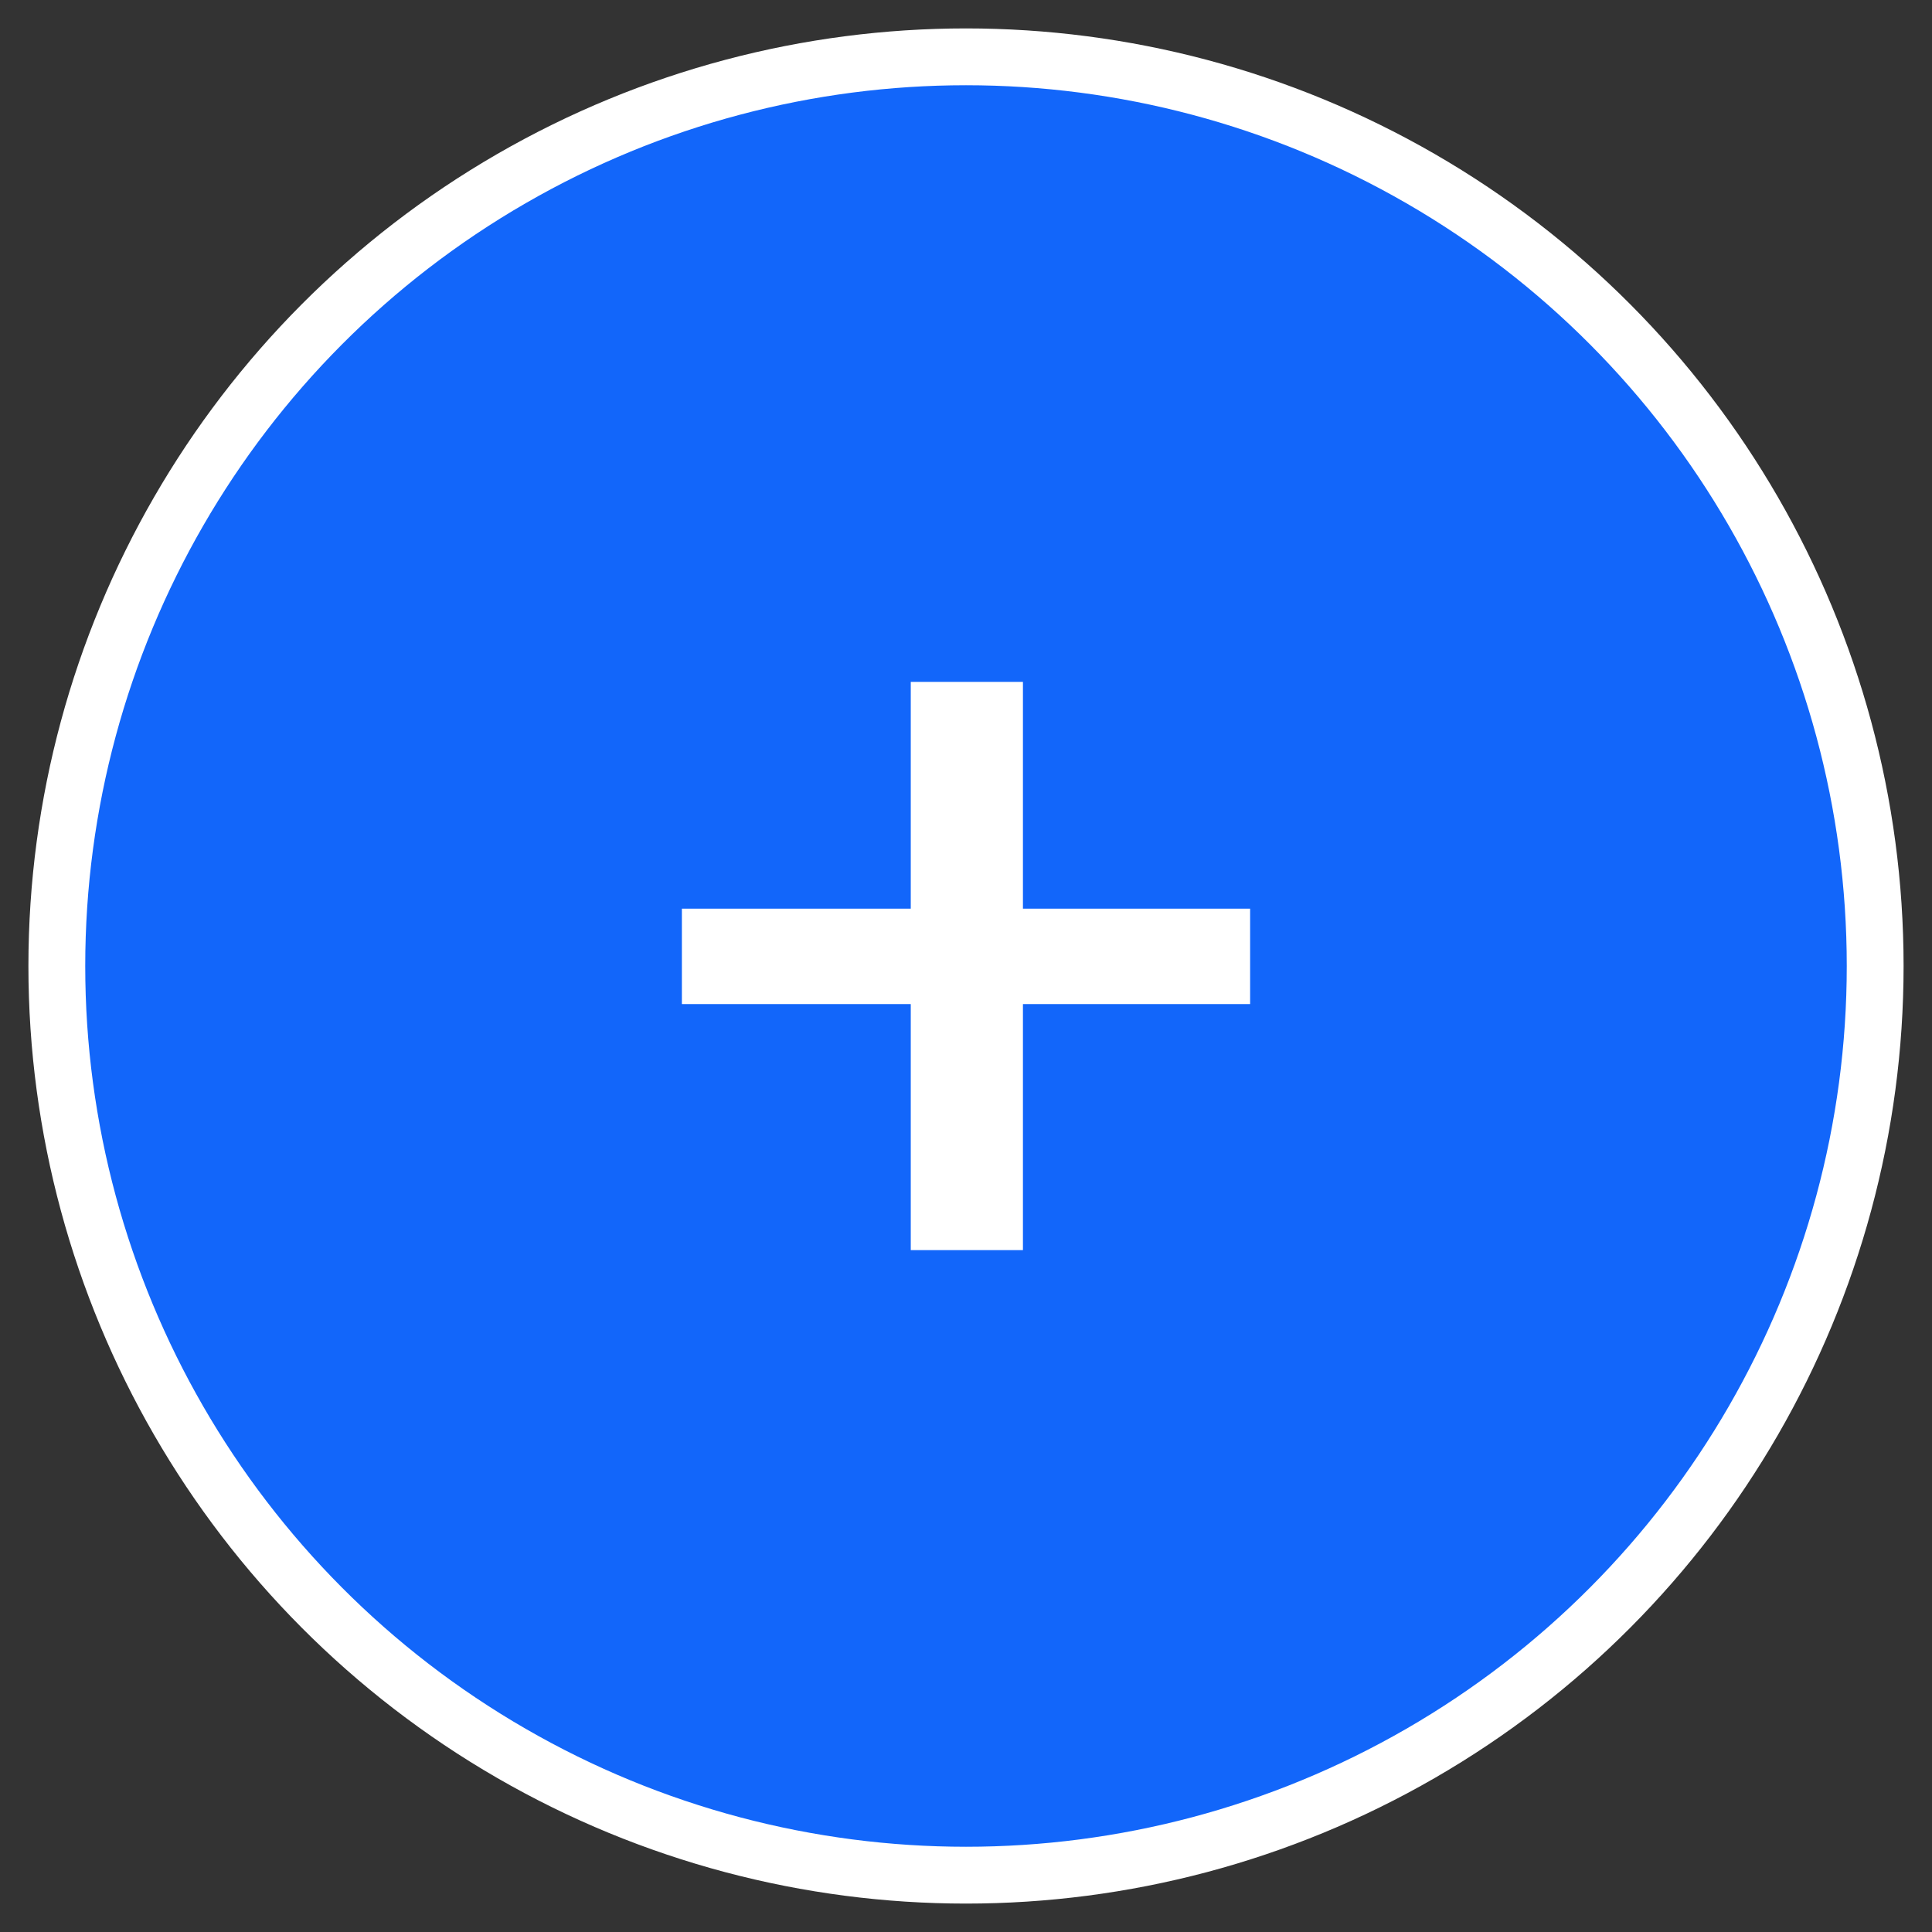
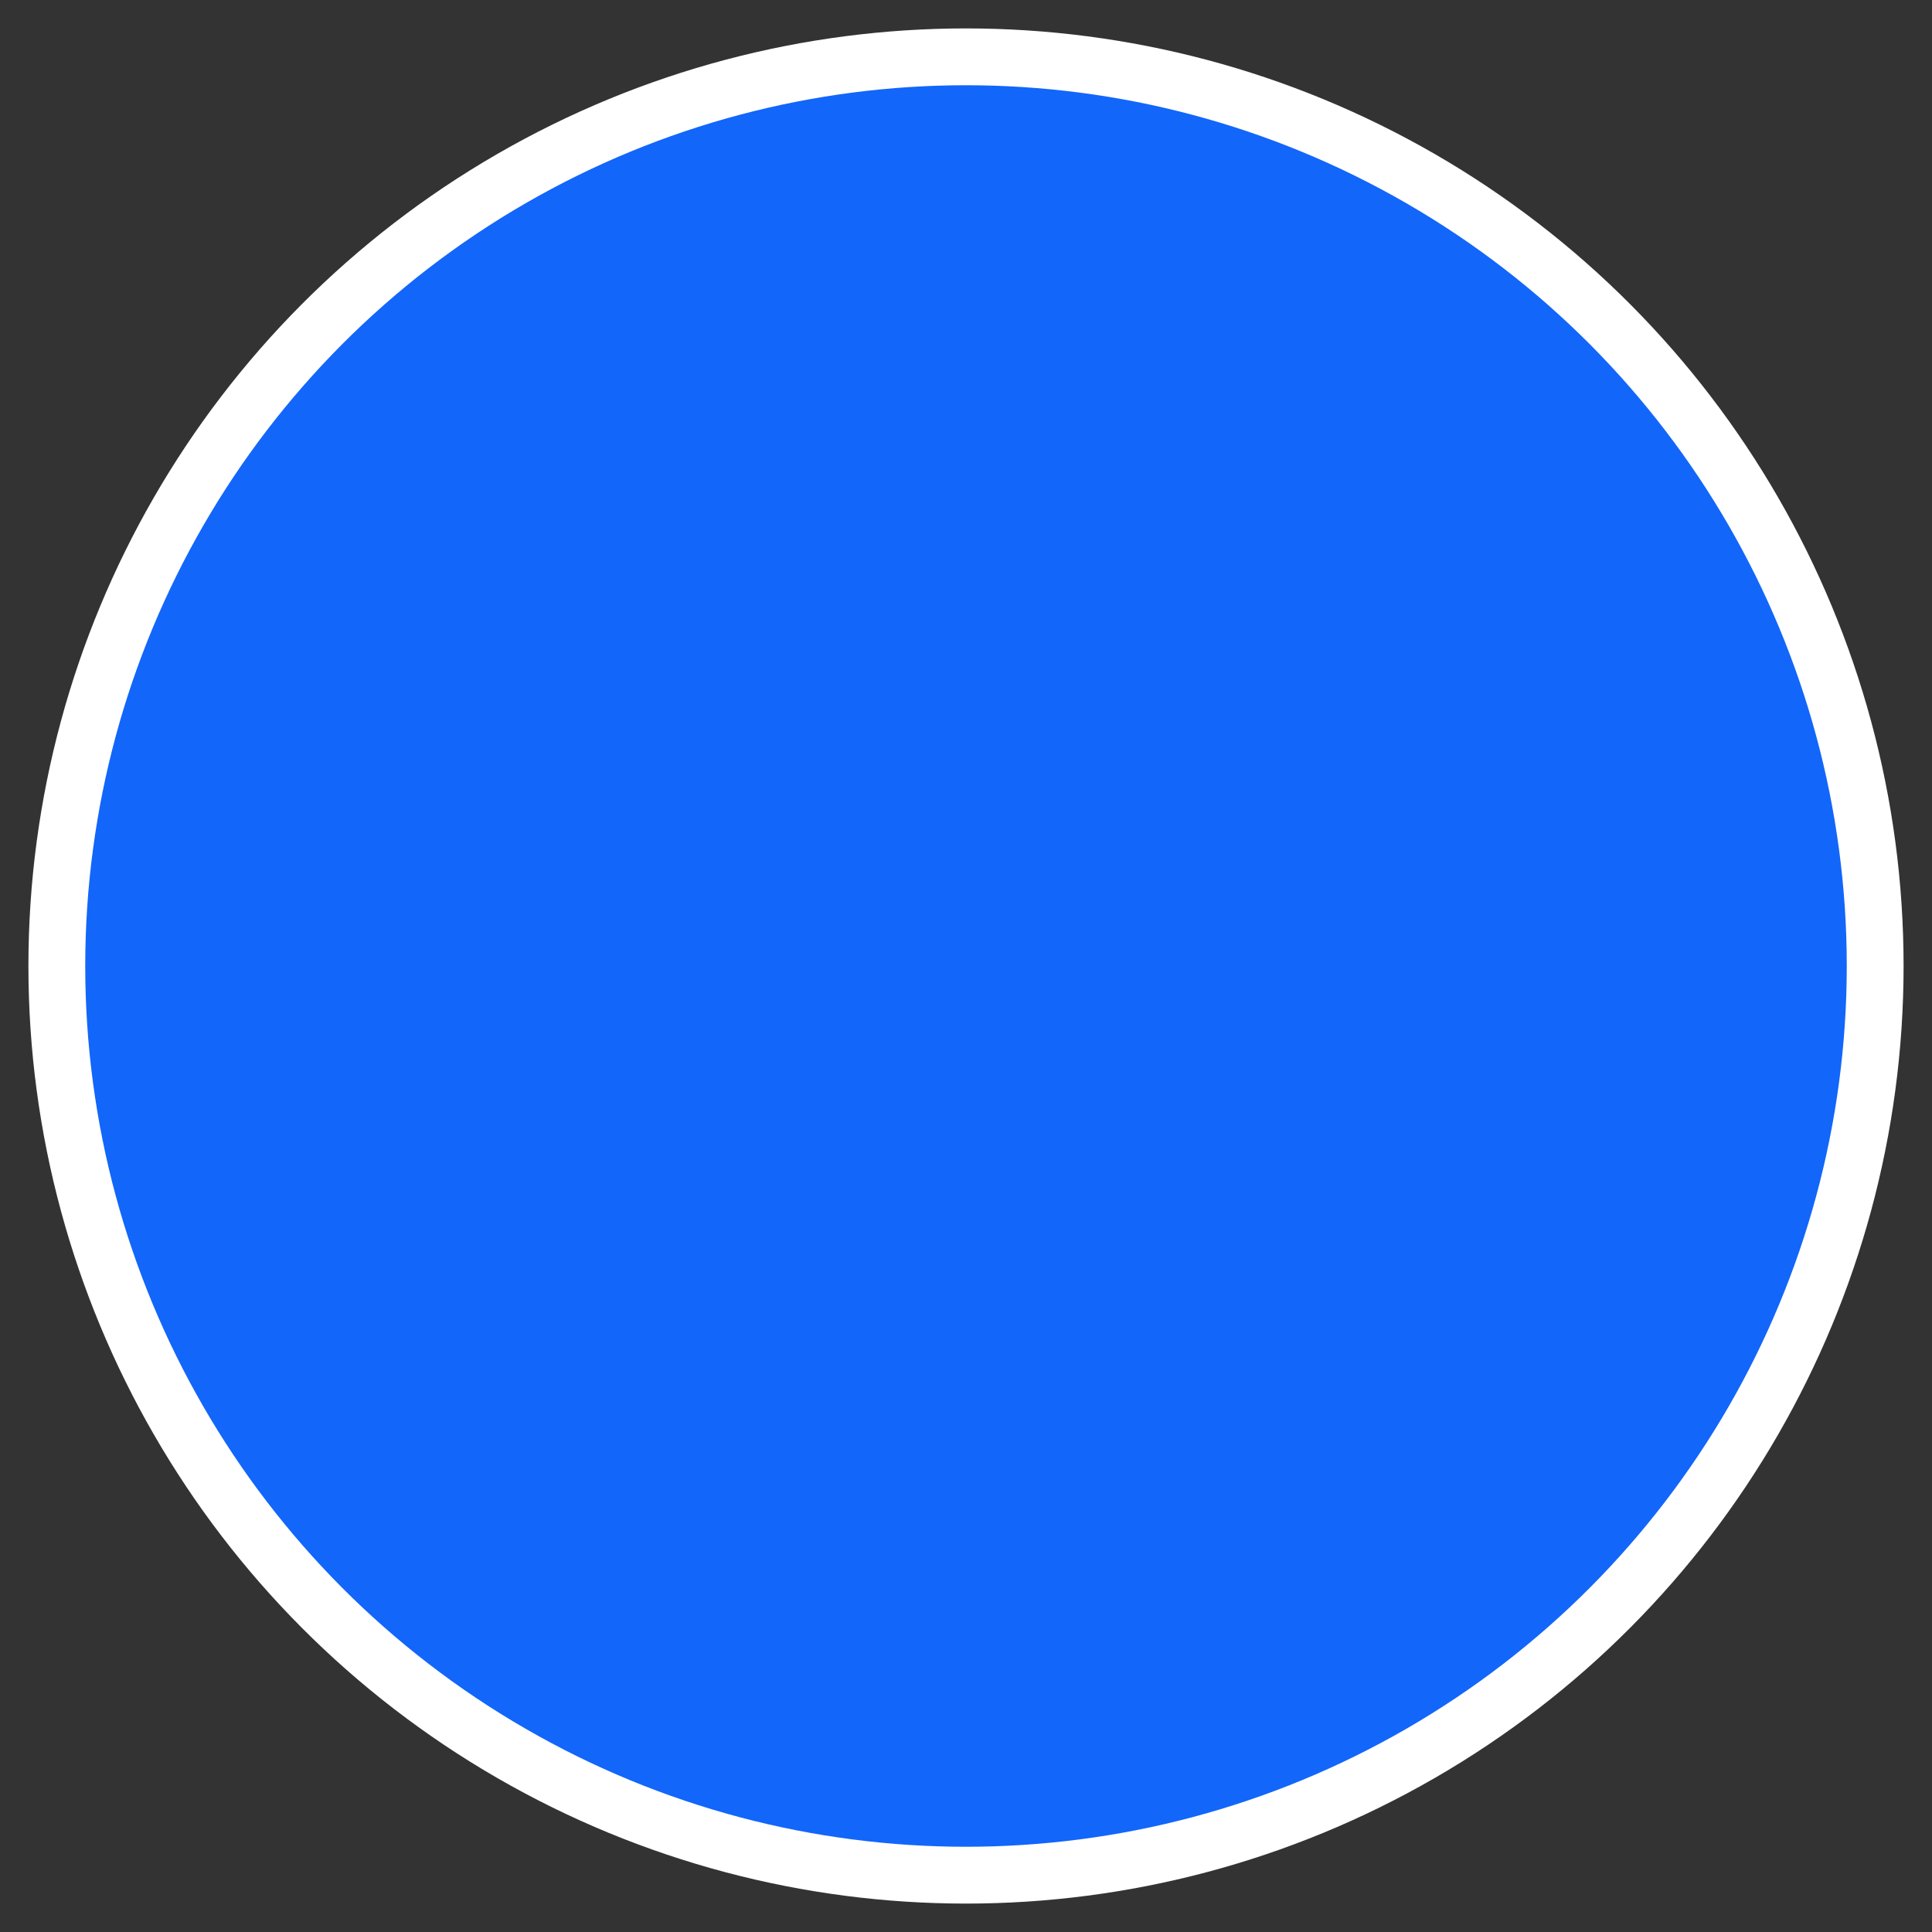
<svg xmlns="http://www.w3.org/2000/svg" width="34px" height="34px" viewBox="0 0 34 34" version="1.1">
  <rect x="0" y="0" width="34" height="34" fill="#333333" stroke="none" />
  <title>Icon</title>
  <desc>Created with Sketch.</desc>
  <defs />
  <g id="Symbols" stroke="none" stroke-width="1" fill="none" fill-rule="evenodd">
    <g id="callout-icon" transform="translate(1, 1)">
      <g id="Icon">
        <circle id="Circle" stroke="#FFFFFF" fill="#1266FA" cx="16" cy="16" r="16" />
-         <polygon fill="#FFFFFF" points="17.002 14.991 21 14.991 21 16.67 17.002 16.67 17.002 21 15.028 21 15.028 16.67 11 16.67 11 14.991 15.028 14.991 15.028 11 17.002 11" />
      </g>
    </g>
  </g>
</svg>